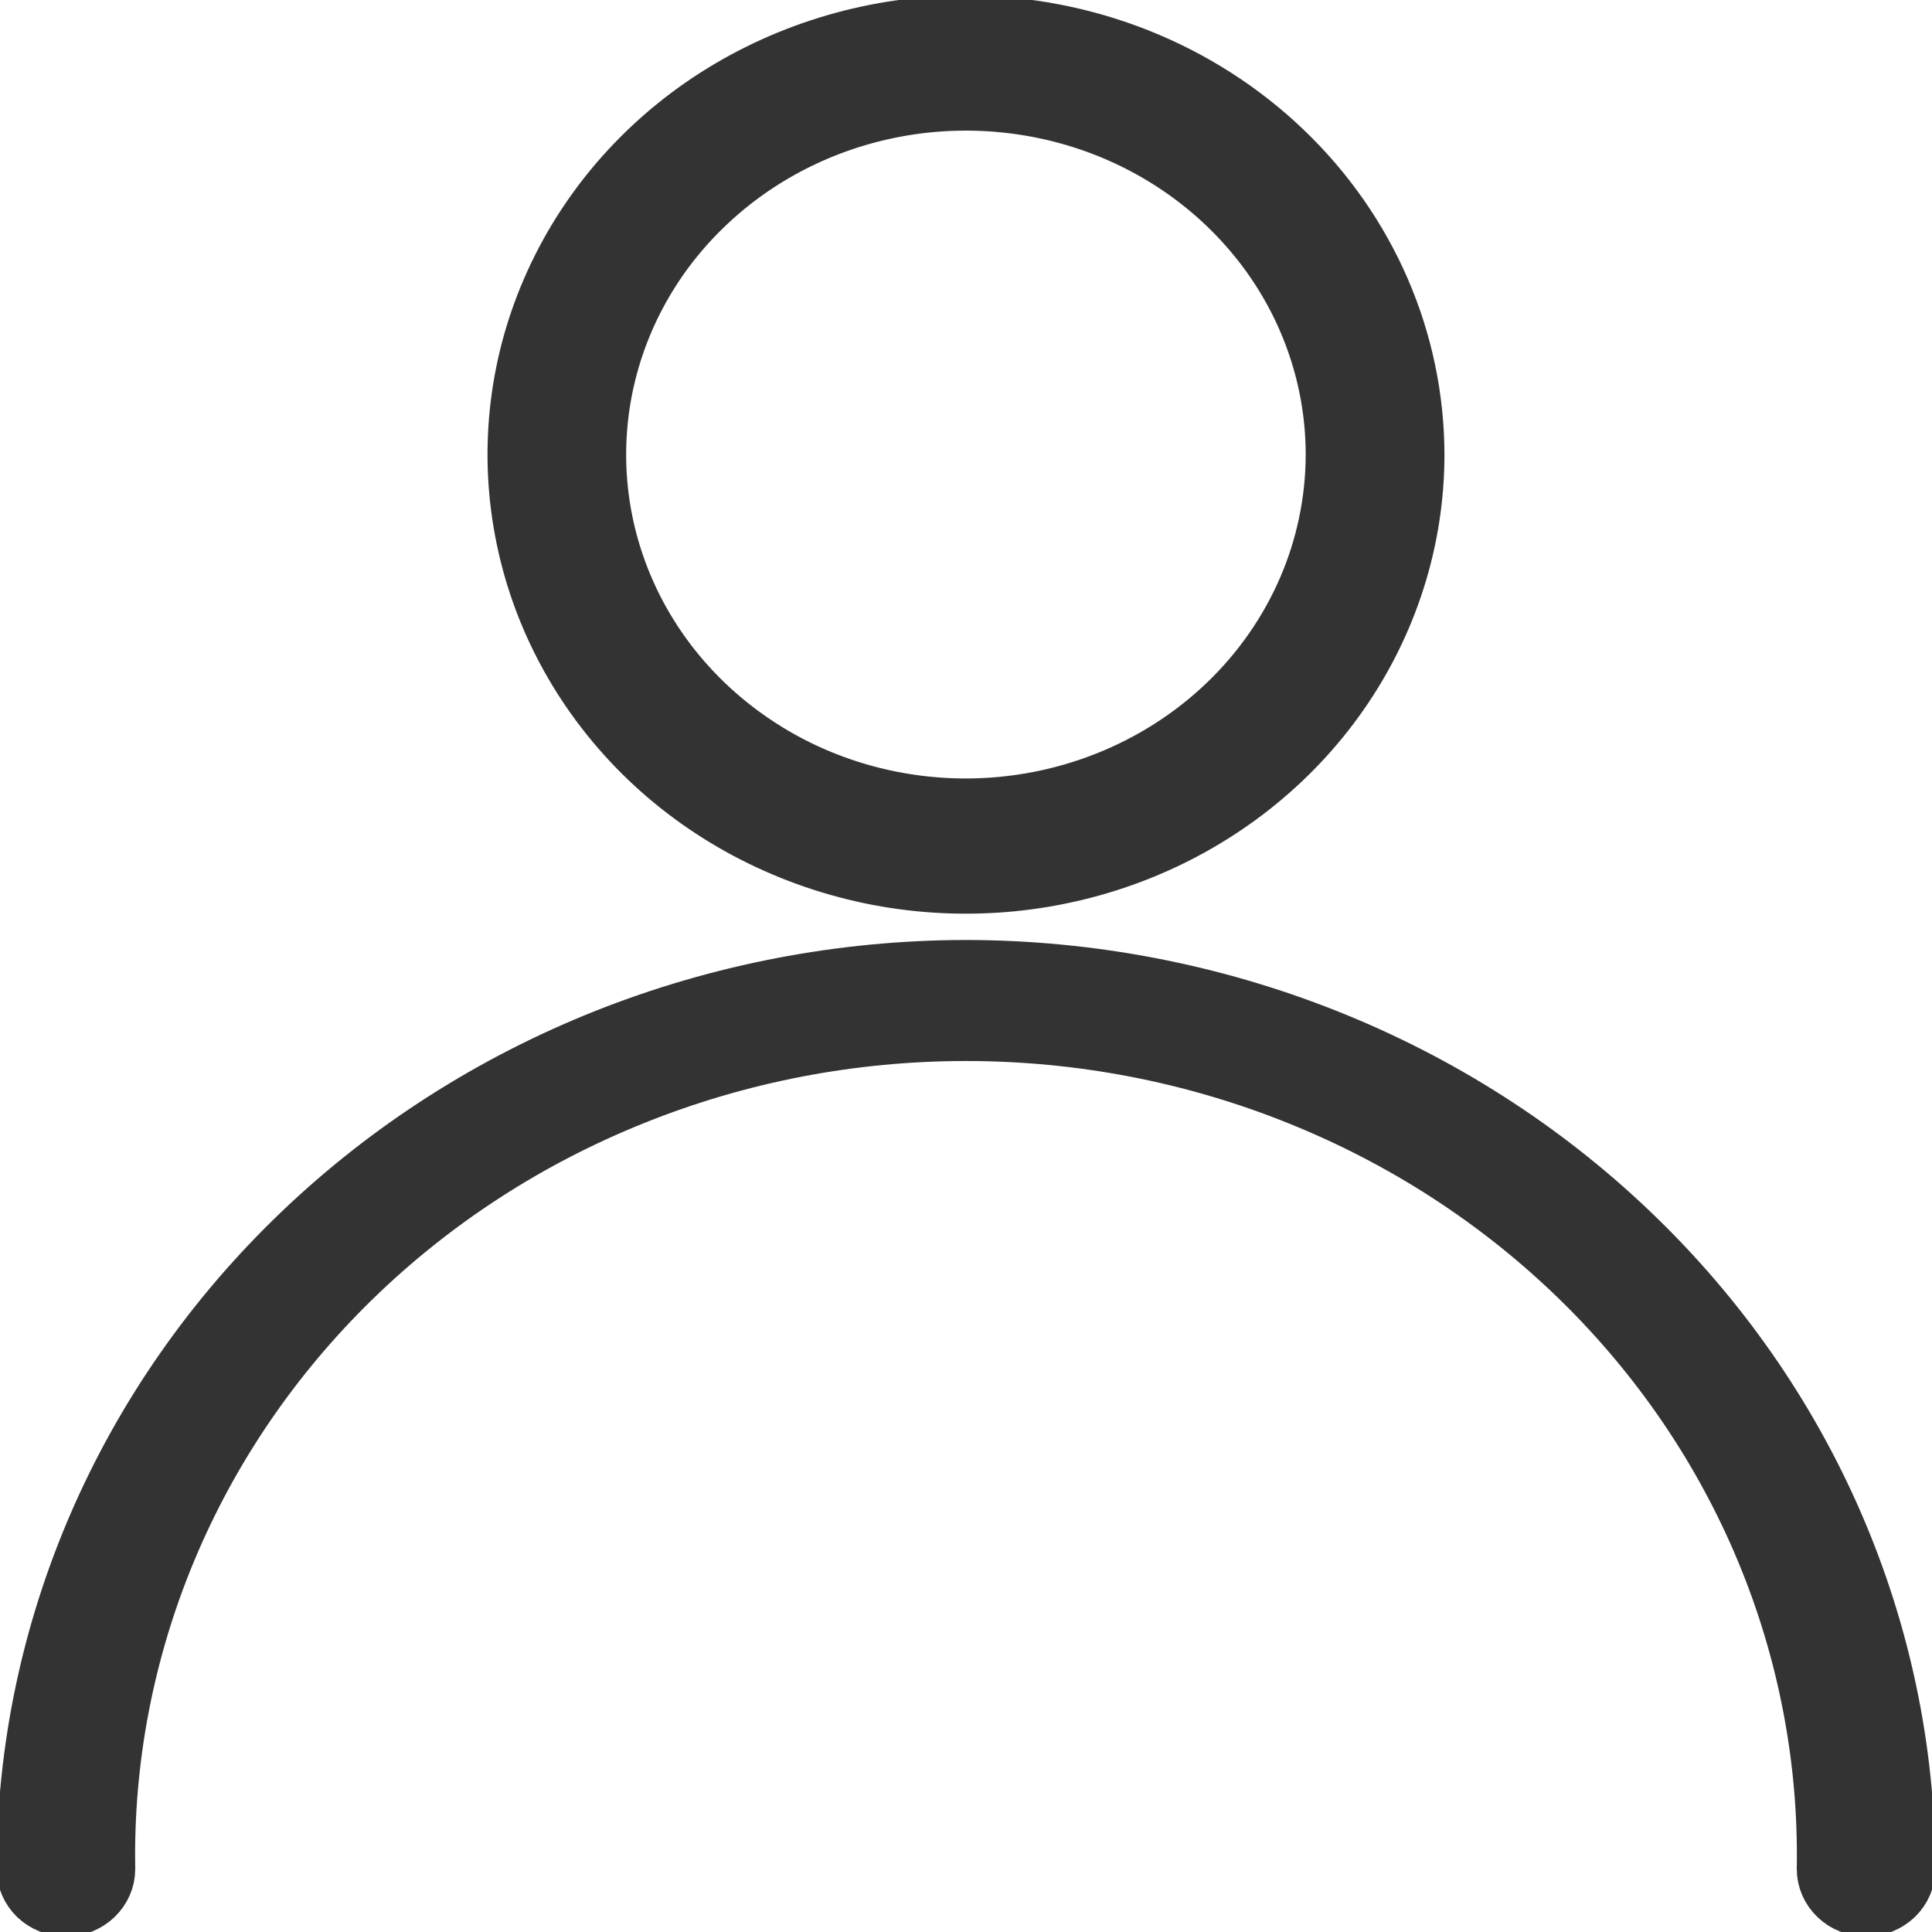
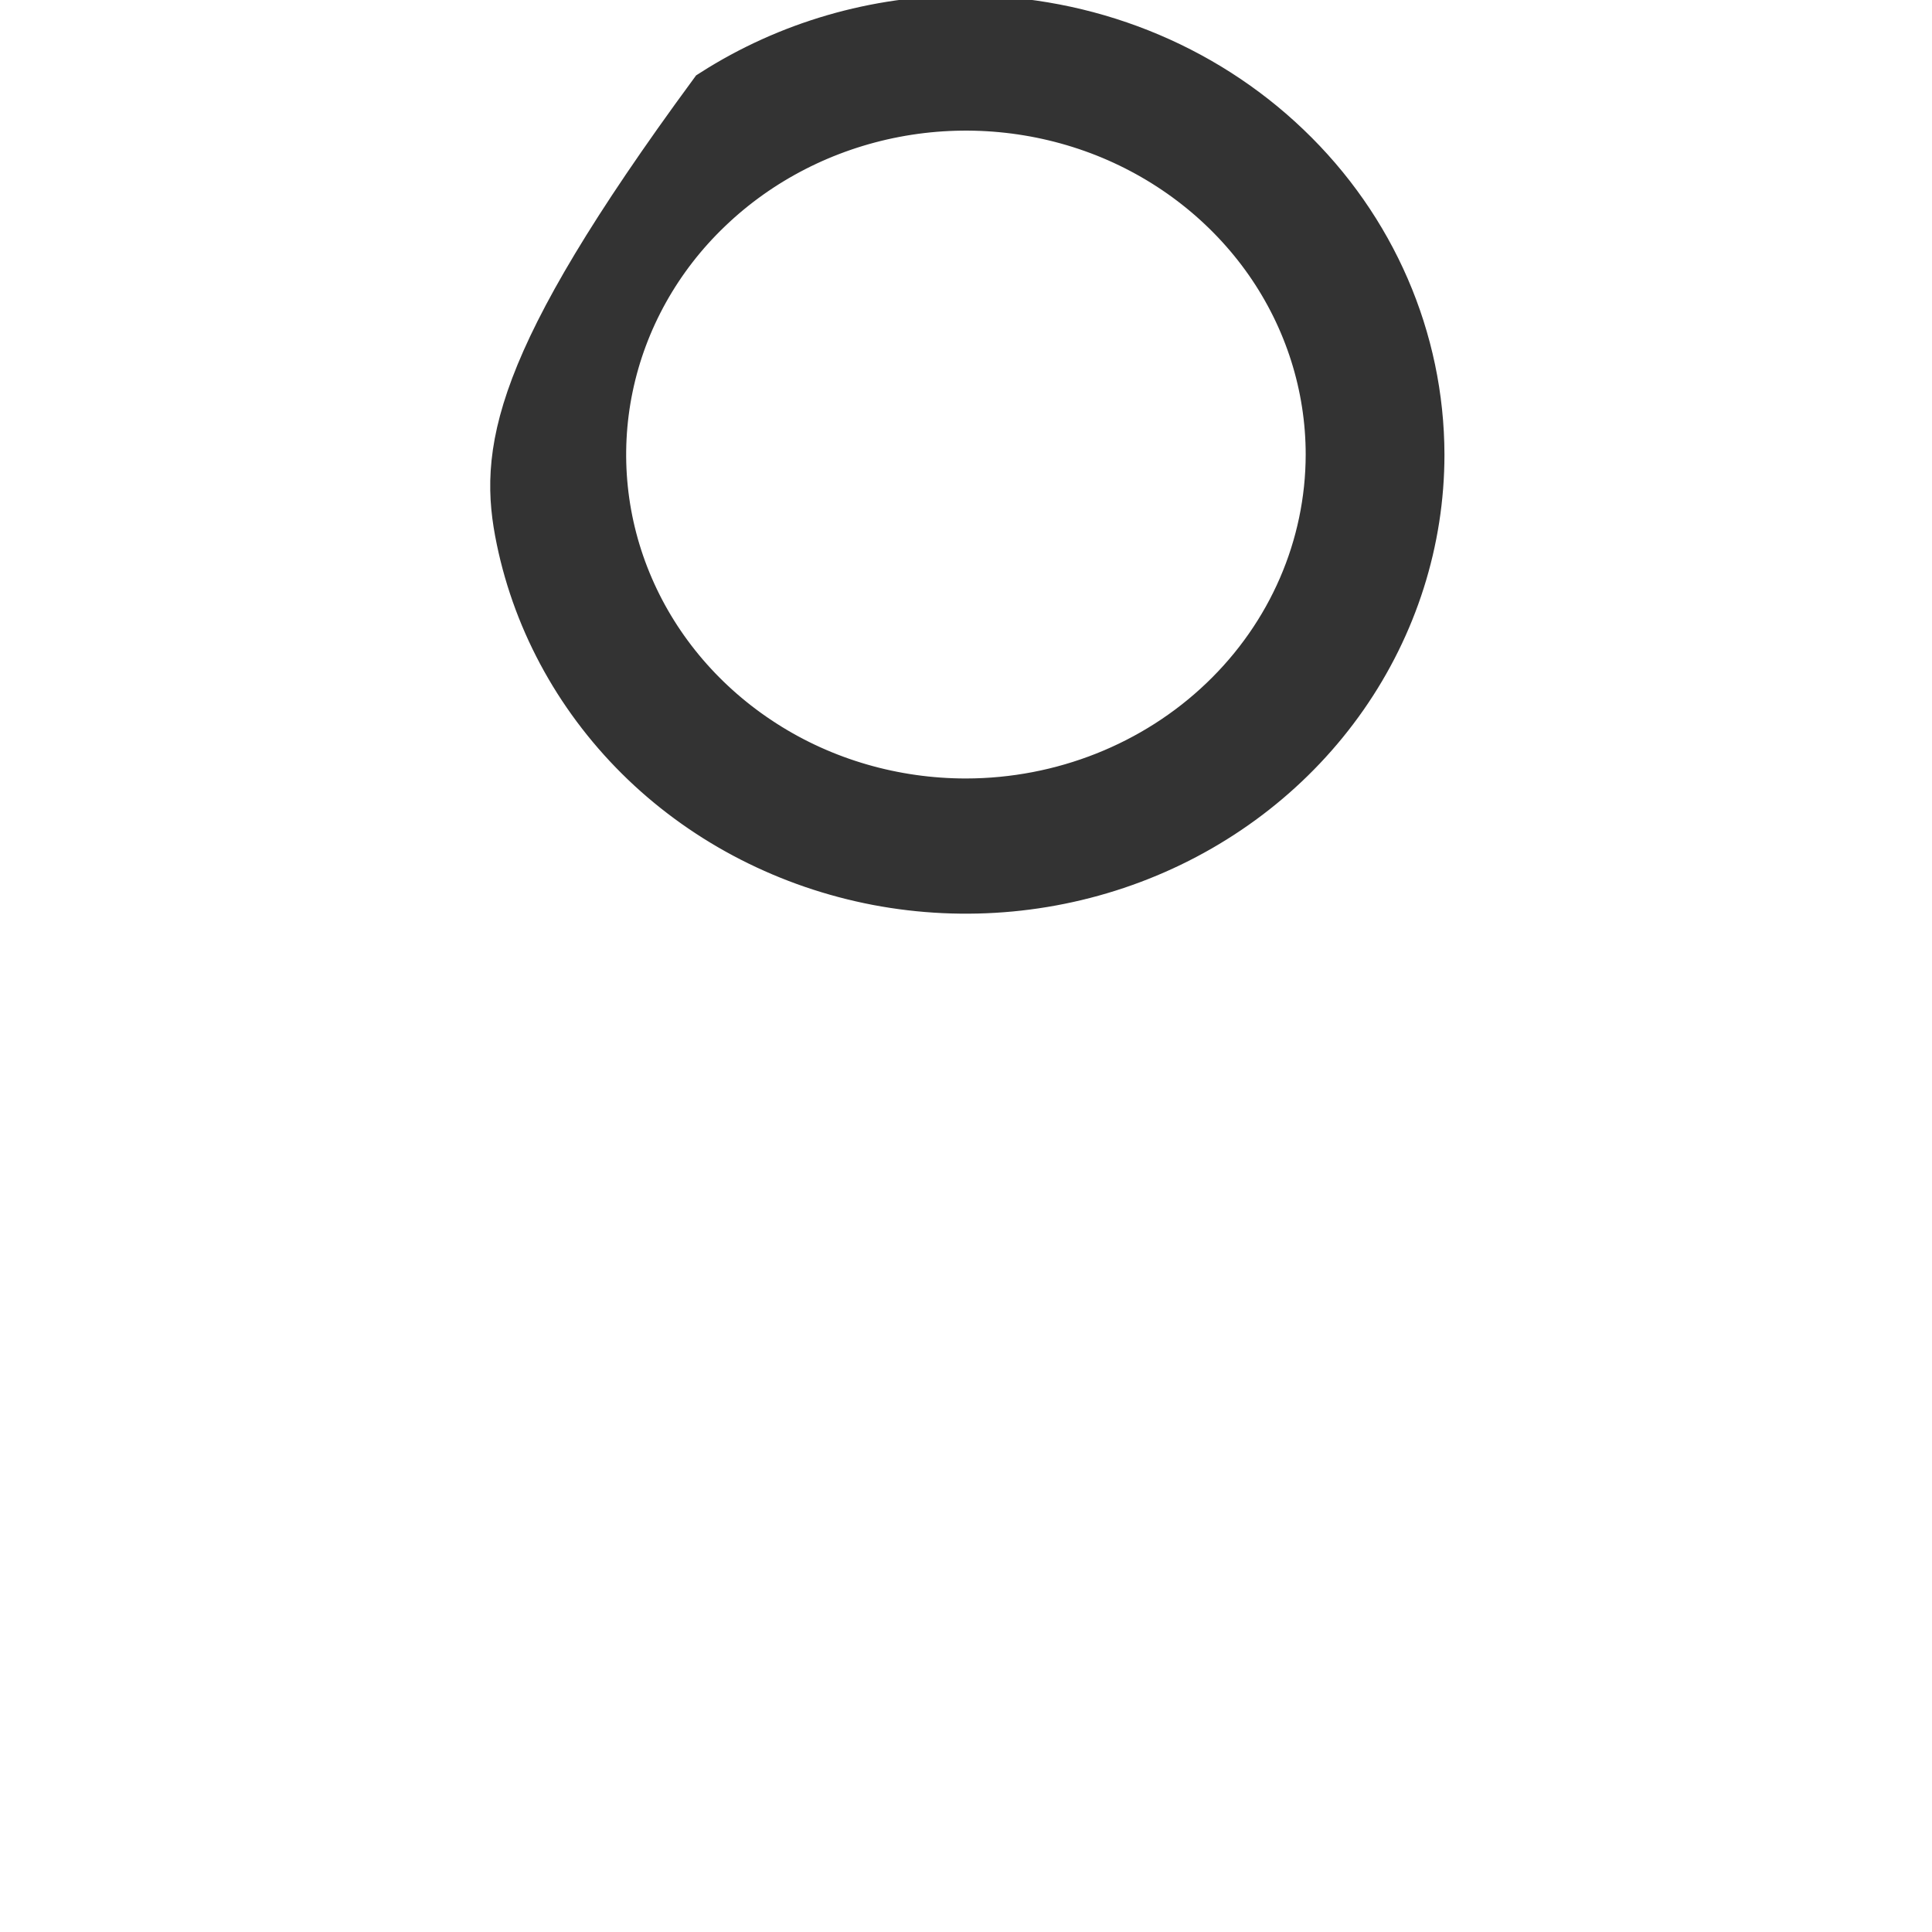
<svg xmlns="http://www.w3.org/2000/svg" width="17" height="17" viewBox="0 0 17 17" fill="none">
  <g clip-path="url(#clip0_68_72)">
    <g opacity="0.8">
-       <path d="M8.5 8.521C6.304 8.524 4.2 9.36 2.648 10.845C1.095 12.33 0.222 14.344 0.22 16.445C0.22 16.537 0.258 16.624 0.325 16.689C0.393 16.753 0.484 16.79 0.58 16.79C0.675 16.79 0.767 16.753 0.834 16.689C0.902 16.624 0.94 16.537 0.94 16.445C0.923 15.485 1.106 14.53 1.478 13.638C1.85 12.746 2.404 11.934 3.108 11.249C3.812 10.564 4.651 10.02 5.577 9.649C6.502 9.277 7.496 9.086 8.5 9.086C9.504 9.086 10.498 9.277 11.423 9.649C12.349 10.02 13.188 10.564 13.892 11.249C14.596 11.934 15.15 12.746 15.522 13.638C15.894 14.53 16.077 15.485 16.06 16.445C16.06 16.537 16.098 16.624 16.166 16.689C16.233 16.753 16.325 16.79 16.42 16.79C16.516 16.79 16.607 16.753 16.675 16.689C16.742 16.624 16.78 16.537 16.78 16.445C16.778 14.344 15.905 12.33 14.352 10.845C12.8 9.359 10.695 8.524 8.5 8.521Z" fill="black" stroke="black" stroke-width="0.5" />
-       <path d="M8.5 0.21C7.716 0.21 6.951 0.433 6.299 0.849C5.648 1.265 5.141 1.857 4.841 2.55C4.541 3.242 4.463 4.004 4.616 4.739C4.768 5.474 5.146 6.15 5.699 6.68C6.253 7.21 6.959 7.57 7.727 7.717C8.495 7.863 9.291 7.788 10.015 7.501C10.739 7.214 11.357 6.728 11.792 6.105C12.227 5.482 12.46 4.749 12.46 4C12.458 2.995 12.041 2.032 11.298 1.322C10.556 0.611 9.549 0.212 8.5 0.21V0.21ZM8.5 7.1C7.859 7.1 7.232 6.919 6.7 6.578C6.167 6.237 5.751 5.753 5.506 5.186C5.261 4.62 5.197 3.996 5.322 3.395C5.447 2.794 5.755 2.241 6.209 1.808C6.662 1.374 7.239 1.079 7.867 0.959C8.496 0.839 9.147 0.901 9.739 1.135C10.331 1.37 10.837 1.768 11.193 2.277C11.549 2.787 11.739 3.387 11.739 4C11.738 4.822 11.397 5.61 10.789 6.191C10.182 6.772 9.358 7.099 8.5 7.1Z" fill="black" stroke="black" stroke-width="0.5" />
+       <path d="M8.5 0.21C7.716 0.21 6.951 0.433 6.299 0.849C4.541 3.242 4.463 4.004 4.616 4.739C4.768 5.474 5.146 6.15 5.699 6.68C6.253 7.21 6.959 7.57 7.727 7.717C8.495 7.863 9.291 7.788 10.015 7.501C10.739 7.214 11.357 6.728 11.792 6.105C12.227 5.482 12.46 4.749 12.46 4C12.458 2.995 12.041 2.032 11.298 1.322C10.556 0.611 9.549 0.212 8.5 0.21V0.21ZM8.5 7.1C7.859 7.1 7.232 6.919 6.7 6.578C6.167 6.237 5.751 5.753 5.506 5.186C5.261 4.62 5.197 3.996 5.322 3.395C5.447 2.794 5.755 2.241 6.209 1.808C6.662 1.374 7.239 1.079 7.867 0.959C8.496 0.839 9.147 0.901 9.739 1.135C10.331 1.37 10.837 1.768 11.193 2.277C11.549 2.787 11.739 3.387 11.739 4C11.738 4.822 11.397 5.61 10.789 6.191C10.182 6.772 9.358 7.099 8.5 7.1Z" fill="black" stroke="black" stroke-width="0.5" />
    </g>
  </g>
  <defs>
    <clipPath id="clip0_68_72">
      <rect width="17" height="17" fill="white" />
    </clipPath>
  </defs>
</svg>